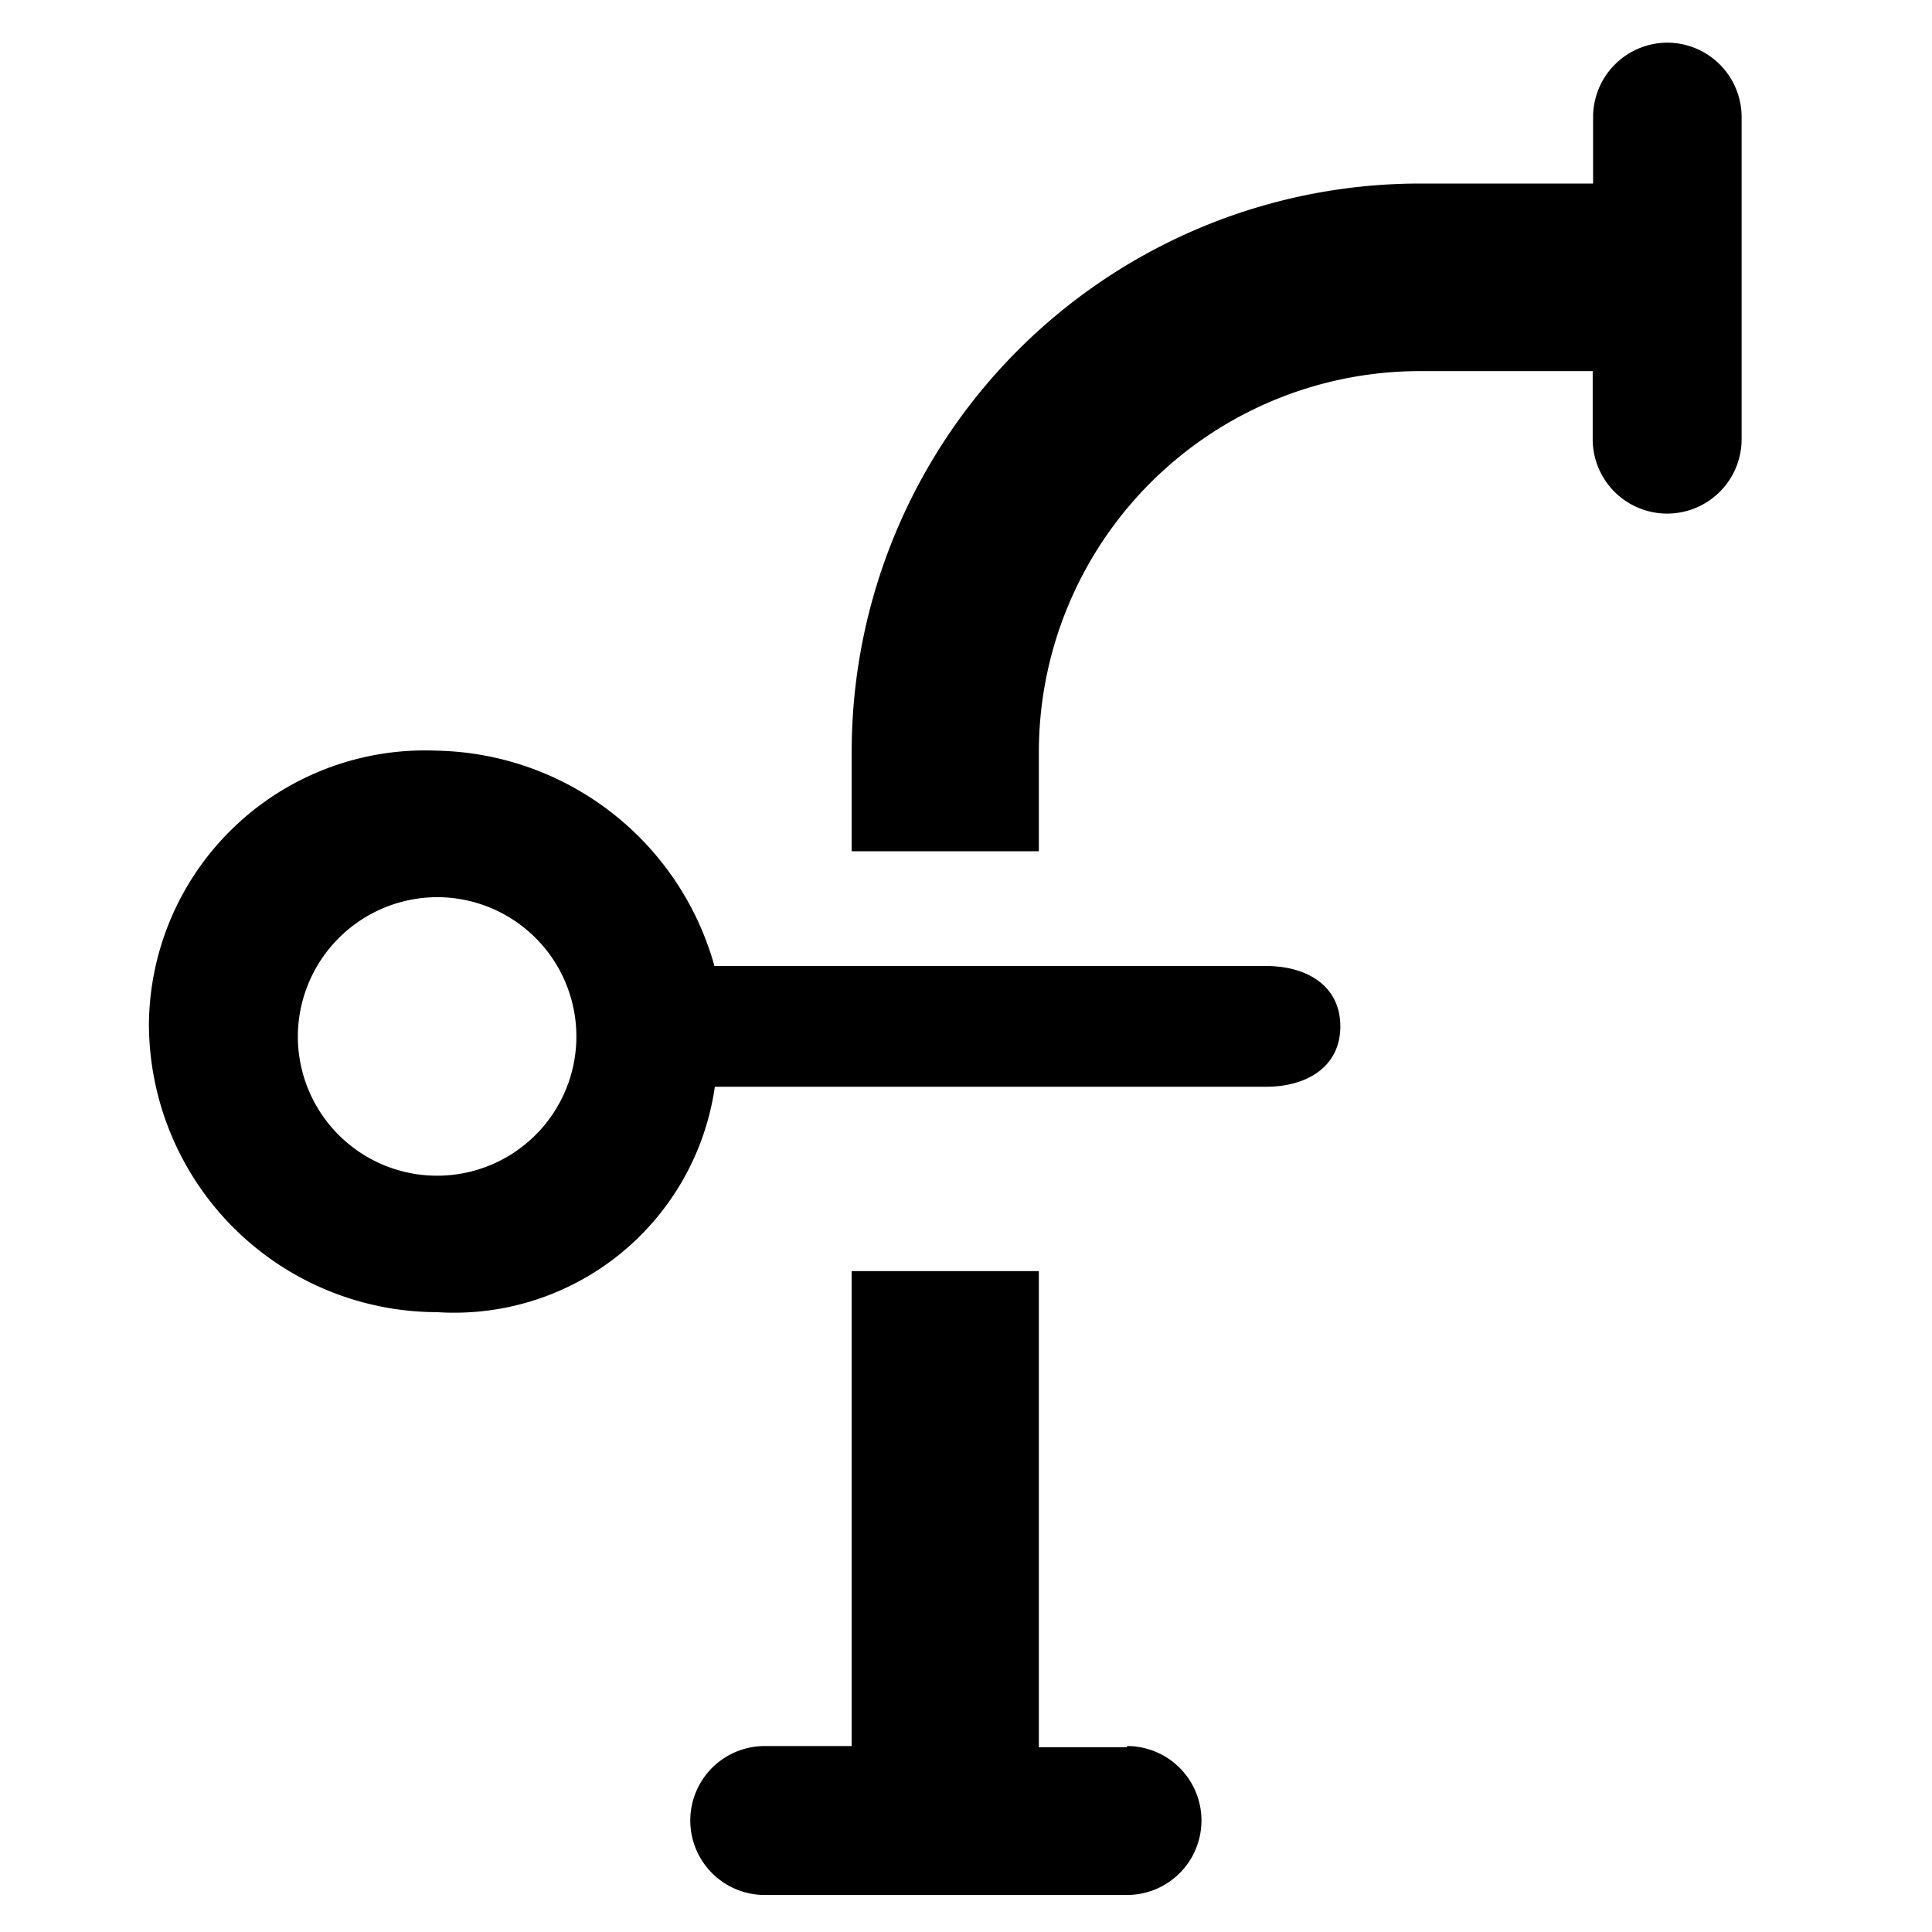
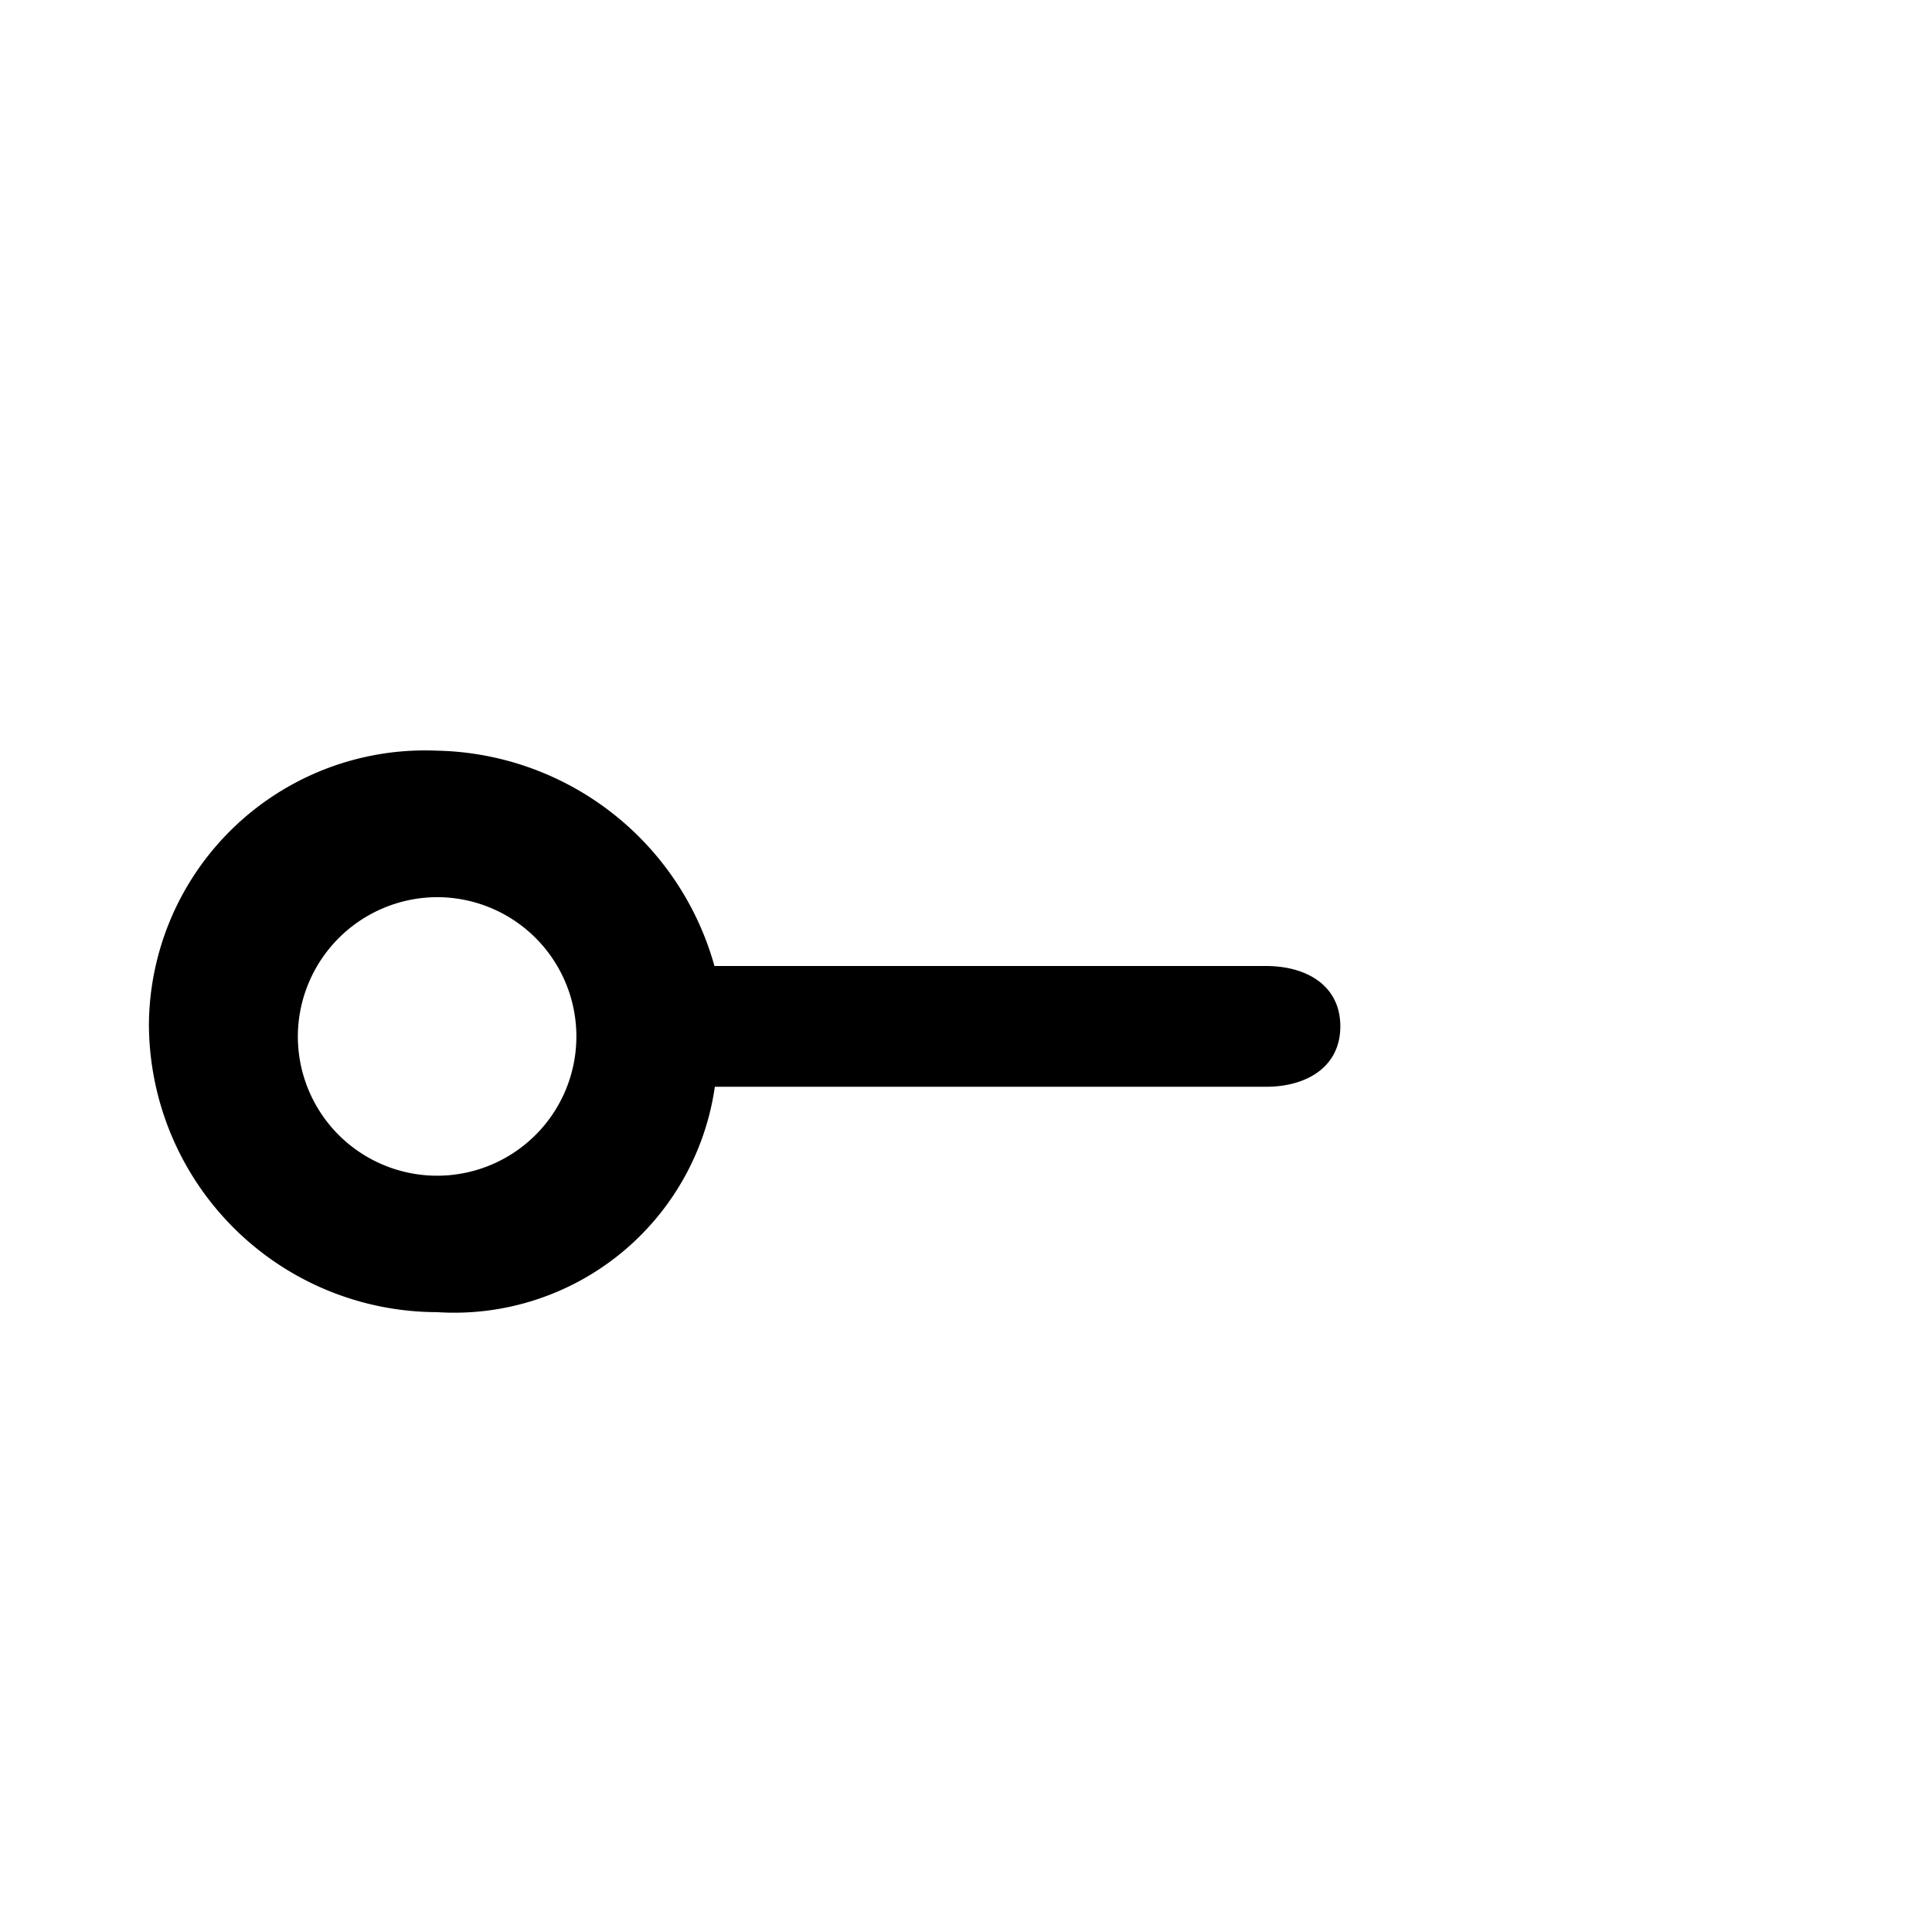
<svg xmlns="http://www.w3.org/2000/svg" id="Layer_1" data-name="Layer 1" width="48" height="48" viewBox="0 0 48 48">
  <defs>
    <style>.cls-1{fill:#000000;}.cls-2{fill:#000000;}</style>
  </defs>
  <title>Automations-løsninger</title>
  <path class="cls-1" d="M10.86,32.6a6.54,6.54,0,0,0,6.9-5.6h13.7c1,0,1.84-.49,1.84-1.5S32.47,24,31.45,24H17.75a7.31,7.31,0,0,0-6.9-5.35,6.86,6.86,0,0,0-7.15,6.79A7.17,7.17,0,0,0,10.86,32.6Zm0-10.31a3.46,3.46,0,1,1-3.46,3.46A3.47,3.47,0,0,1,10.86,22.29Z" />
-   <path class="cls-2" d="M28,43.41H25.81V31.58H21.16V40h0v3.38H19a1.85,1.85,0,1,0,0,3.7h9a1.85,1.85,0,0,0,0-3.7Z" />
-   <path class="cls-2" d="M41.43,1.06A1.85,1.85,0,0,0,39.58,2.9V4.56H35.28A14.12,14.12,0,0,0,21.16,18.69v2.46h4.65V18.69a9.47,9.47,0,0,1,9.47-9.47h4.29v1.69a1.85,1.85,0,1,0,3.7,0v-8A1.85,1.85,0,0,0,41.43,1.06Z" />
</svg>